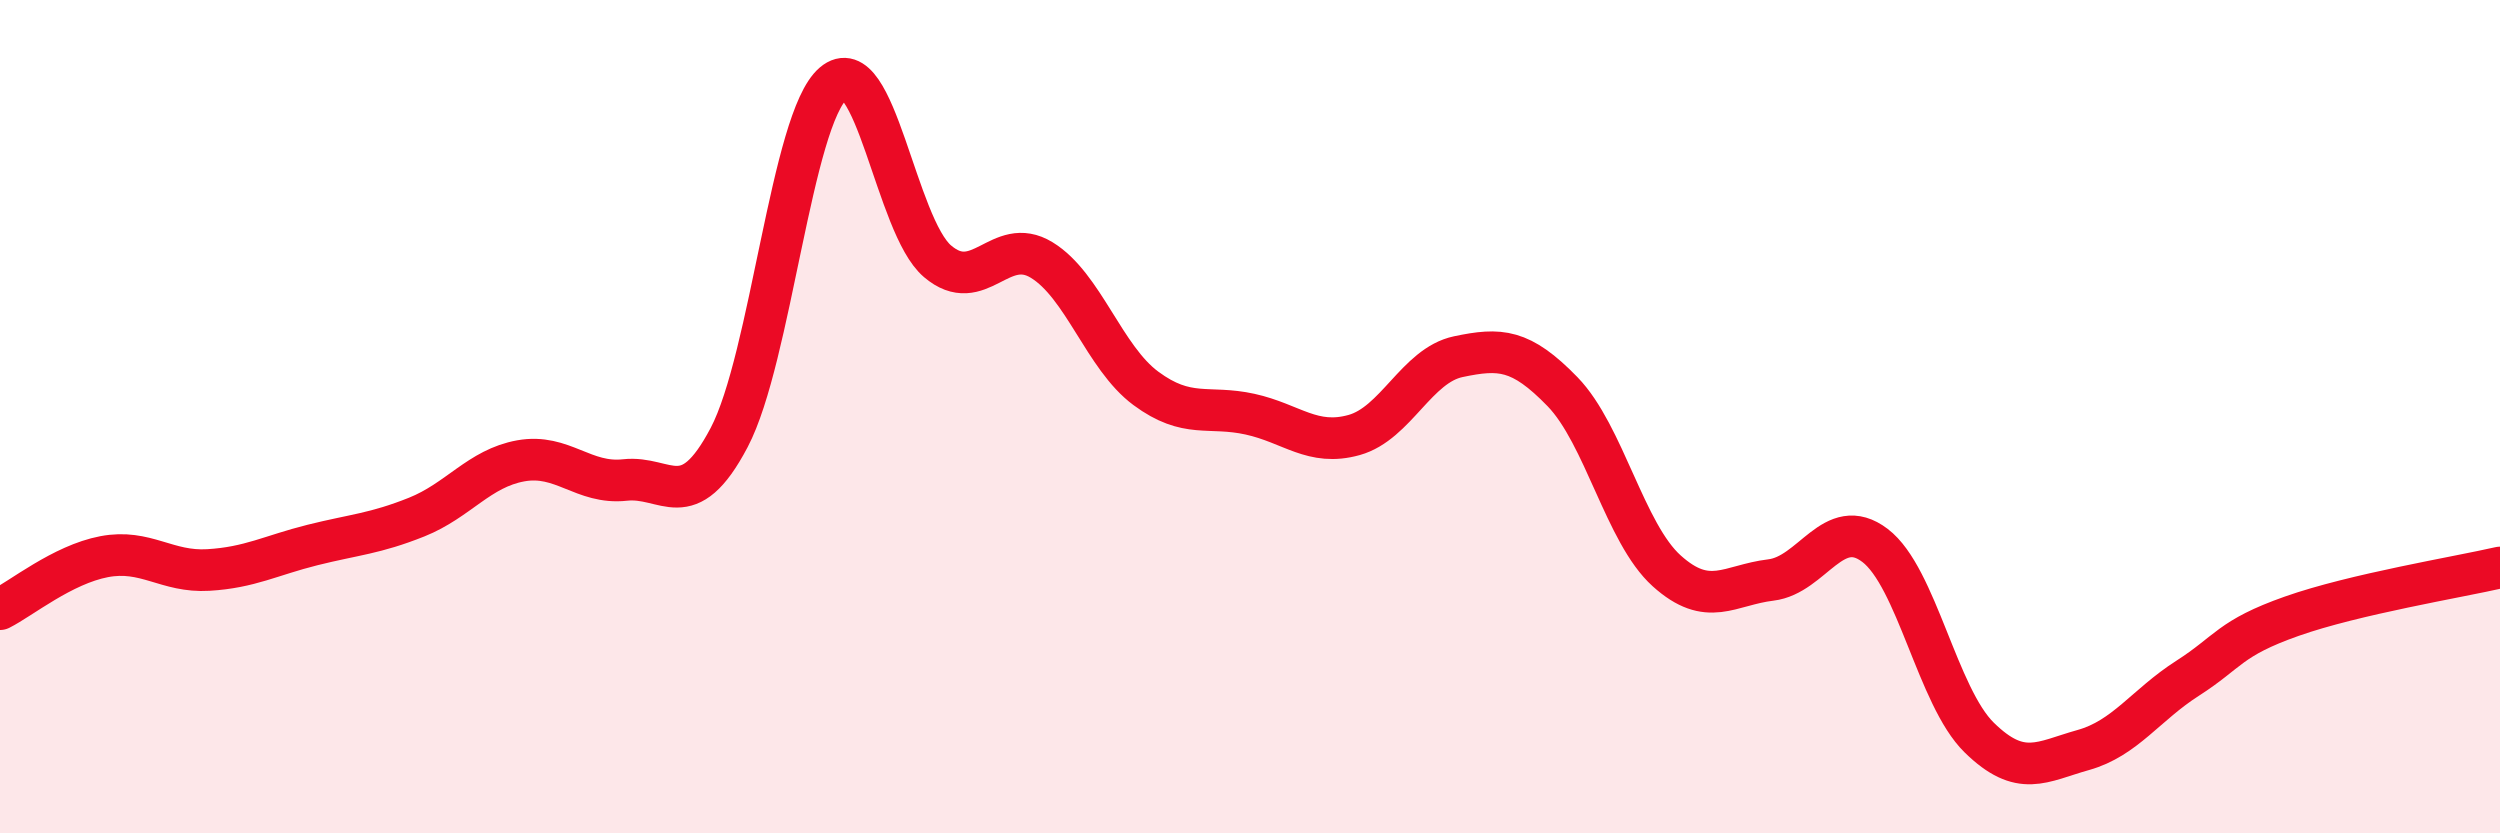
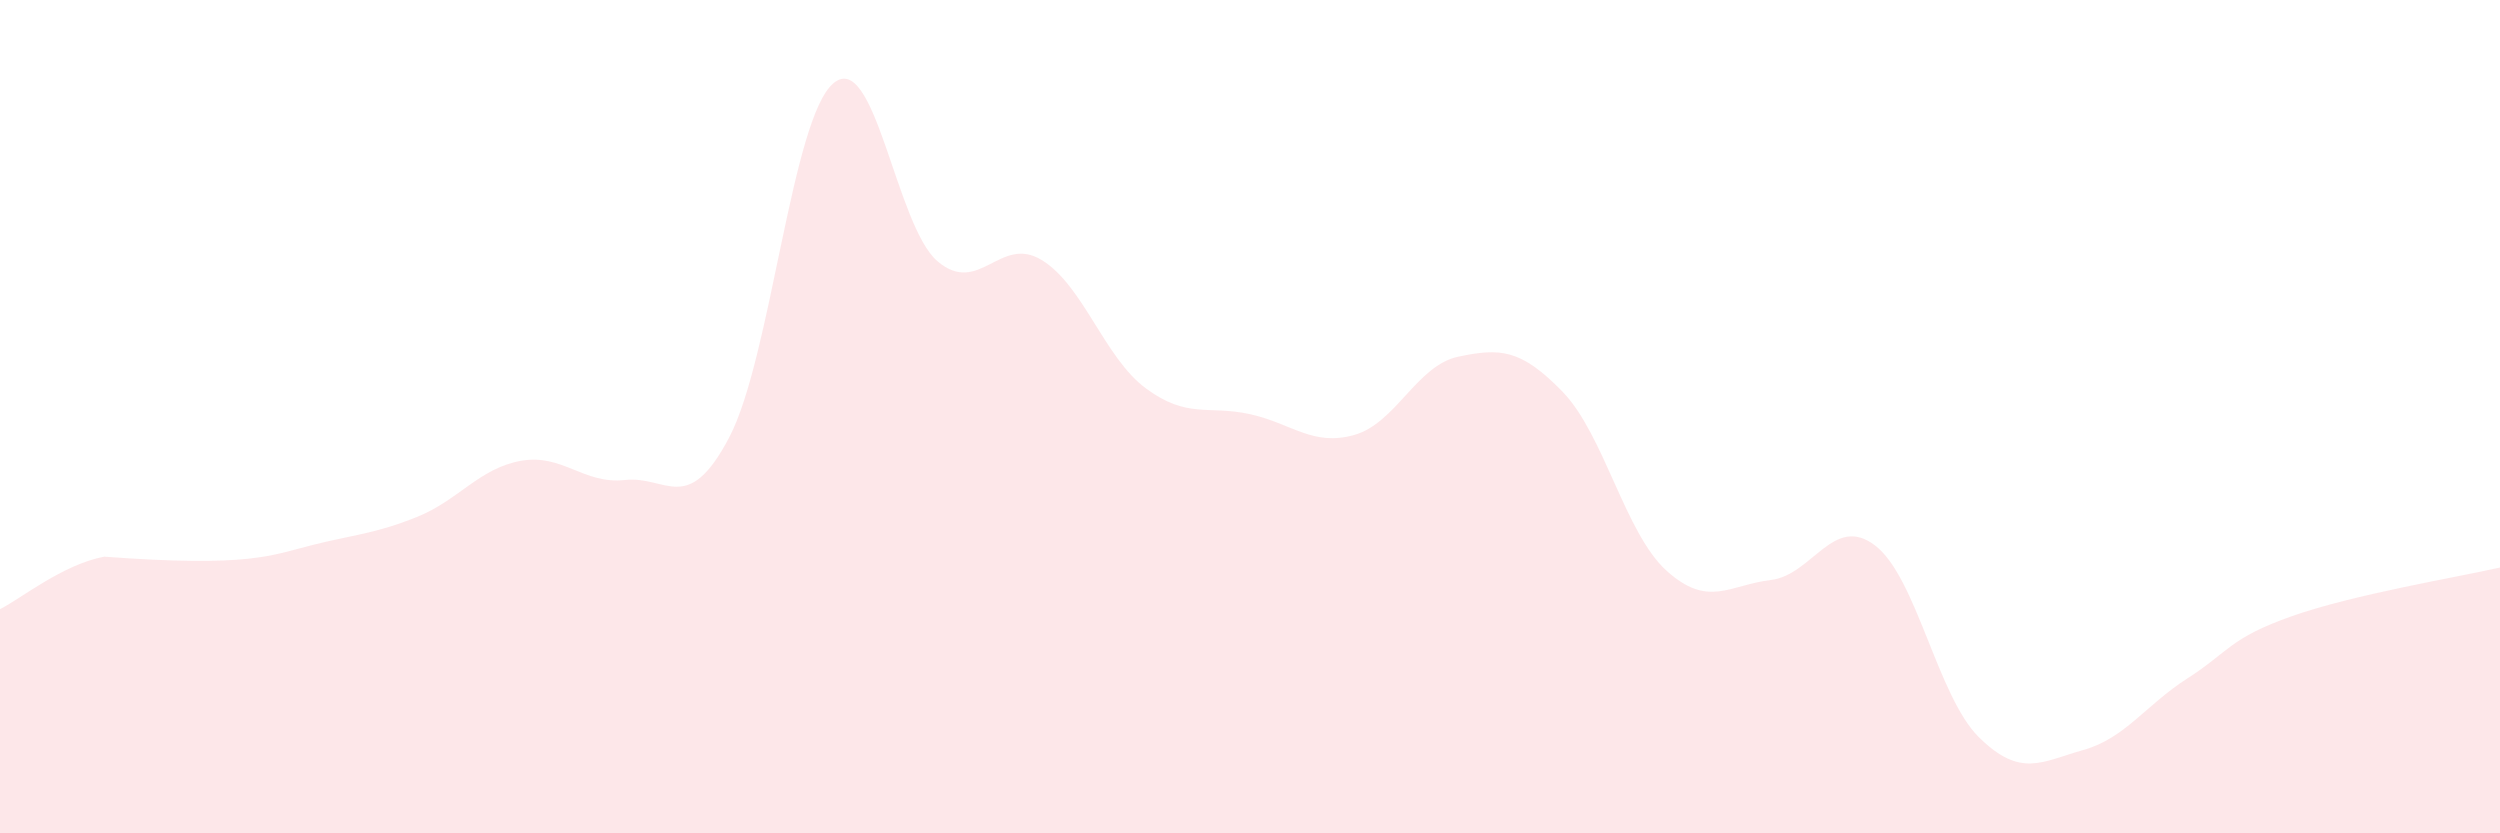
<svg xmlns="http://www.w3.org/2000/svg" width="60" height="20" viewBox="0 0 60 20">
-   <path d="M 0,14.62 C 0.5,14.37 1.5,13.55 2.5,13.36 C 3.5,13.17 4,13.74 5,13.68 C 6,13.62 6.5,13.33 7.5,13.08 C 8.5,12.83 9,12.81 10,12.41 C 11,12.01 11.5,11.24 12.5,11.06 C 13.5,10.88 14,11.63 15,11.52 C 16,11.41 16.5,12.4 17.5,10.5 C 18.5,8.6 19,2.85 20,2 C 21,1.15 21.5,5.42 22.5,6.27 C 23.5,7.12 24,5.63 25,6.24 C 26,6.85 26.5,8.58 27.5,9.32 C 28.5,10.06 29,9.72 30,9.94 C 31,10.16 31.5,10.72 32.5,10.44 C 33.5,10.16 34,8.77 35,8.56 C 36,8.35 36.5,8.37 37.5,9.4 C 38.5,10.43 39,12.8 40,13.7 C 41,14.6 41.5,14.04 42.5,13.92 C 43.5,13.8 44,12.33 45,13.09 C 46,13.85 46.5,16.72 47.5,17.7 C 48.5,18.68 49,18.28 50,18 C 51,17.72 51.5,16.92 52.5,16.28 C 53.5,15.64 53.5,15.32 55,14.79 C 56.5,14.26 59,13.85 60,13.62L60 20L0 20Z" fill="#EB0A25" opacity="0.1" stroke-linecap="round" stroke-linejoin="round" />
-   <path d="M 0,14.62 C 0.5,14.37 1.5,13.55 2.5,13.36 C 3.5,13.17 4,13.74 5,13.68 C 6,13.62 6.5,13.33 7.5,13.08 C 8.5,12.83 9,12.81 10,12.41 C 11,12.01 11.5,11.24 12.5,11.06 C 13.5,10.88 14,11.63 15,11.52 C 16,11.41 16.5,12.4 17.5,10.5 C 18.5,8.6 19,2.85 20,2 C 21,1.15 21.5,5.42 22.5,6.27 C 23.5,7.12 24,5.63 25,6.24 C 26,6.85 26.5,8.58 27.5,9.32 C 28.5,10.06 29,9.72 30,9.94 C 31,10.16 31.5,10.72 32.5,10.44 C 33.5,10.16 34,8.77 35,8.56 C 36,8.35 36.5,8.37 37.5,9.4 C 38.5,10.43 39,12.8 40,13.7 C 41,14.6 41.5,14.04 42.5,13.92 C 43.5,13.8 44,12.33 45,13.09 C 46,13.85 46.5,16.72 47.5,17.7 C 48.5,18.68 49,18.28 50,18 C 51,17.72 51.5,16.92 52.5,16.28 C 53.5,15.64 53.5,15.32 55,14.79 C 56.5,14.26 59,13.85 60,13.62" stroke="#EB0A25" stroke-width="1" fill="none" stroke-linecap="round" stroke-linejoin="round" />
+   <path d="M 0,14.62 C 0.5,14.37 1.5,13.55 2.5,13.36 C 6,13.62 6.5,13.33 7.5,13.08 C 8.5,12.83 9,12.81 10,12.41 C 11,12.01 11.5,11.24 12.5,11.06 C 13.5,10.88 14,11.63 15,11.52 C 16,11.41 16.5,12.4 17.5,10.5 C 18.5,8.6 19,2.85 20,2 C 21,1.15 21.5,5.42 22.5,6.27 C 23.5,7.12 24,5.63 25,6.24 C 26,6.85 26.5,8.58 27.5,9.32 C 28.5,10.06 29,9.72 30,9.94 C 31,10.16 31.5,10.72 32.5,10.44 C 33.5,10.16 34,8.77 35,8.56 C 36,8.35 36.5,8.37 37.5,9.4 C 38.5,10.43 39,12.8 40,13.7 C 41,14.6 41.5,14.04 42.5,13.92 C 43.5,13.8 44,12.33 45,13.09 C 46,13.85 46.5,16.72 47.5,17.7 C 48.5,18.68 49,18.28 50,18 C 51,17.72 51.5,16.92 52.5,16.28 C 53.5,15.64 53.5,15.32 55,14.79 C 56.5,14.26 59,13.85 60,13.62L60 20L0 20Z" fill="#EB0A25" opacity="0.1" stroke-linecap="round" stroke-linejoin="round" />
</svg>